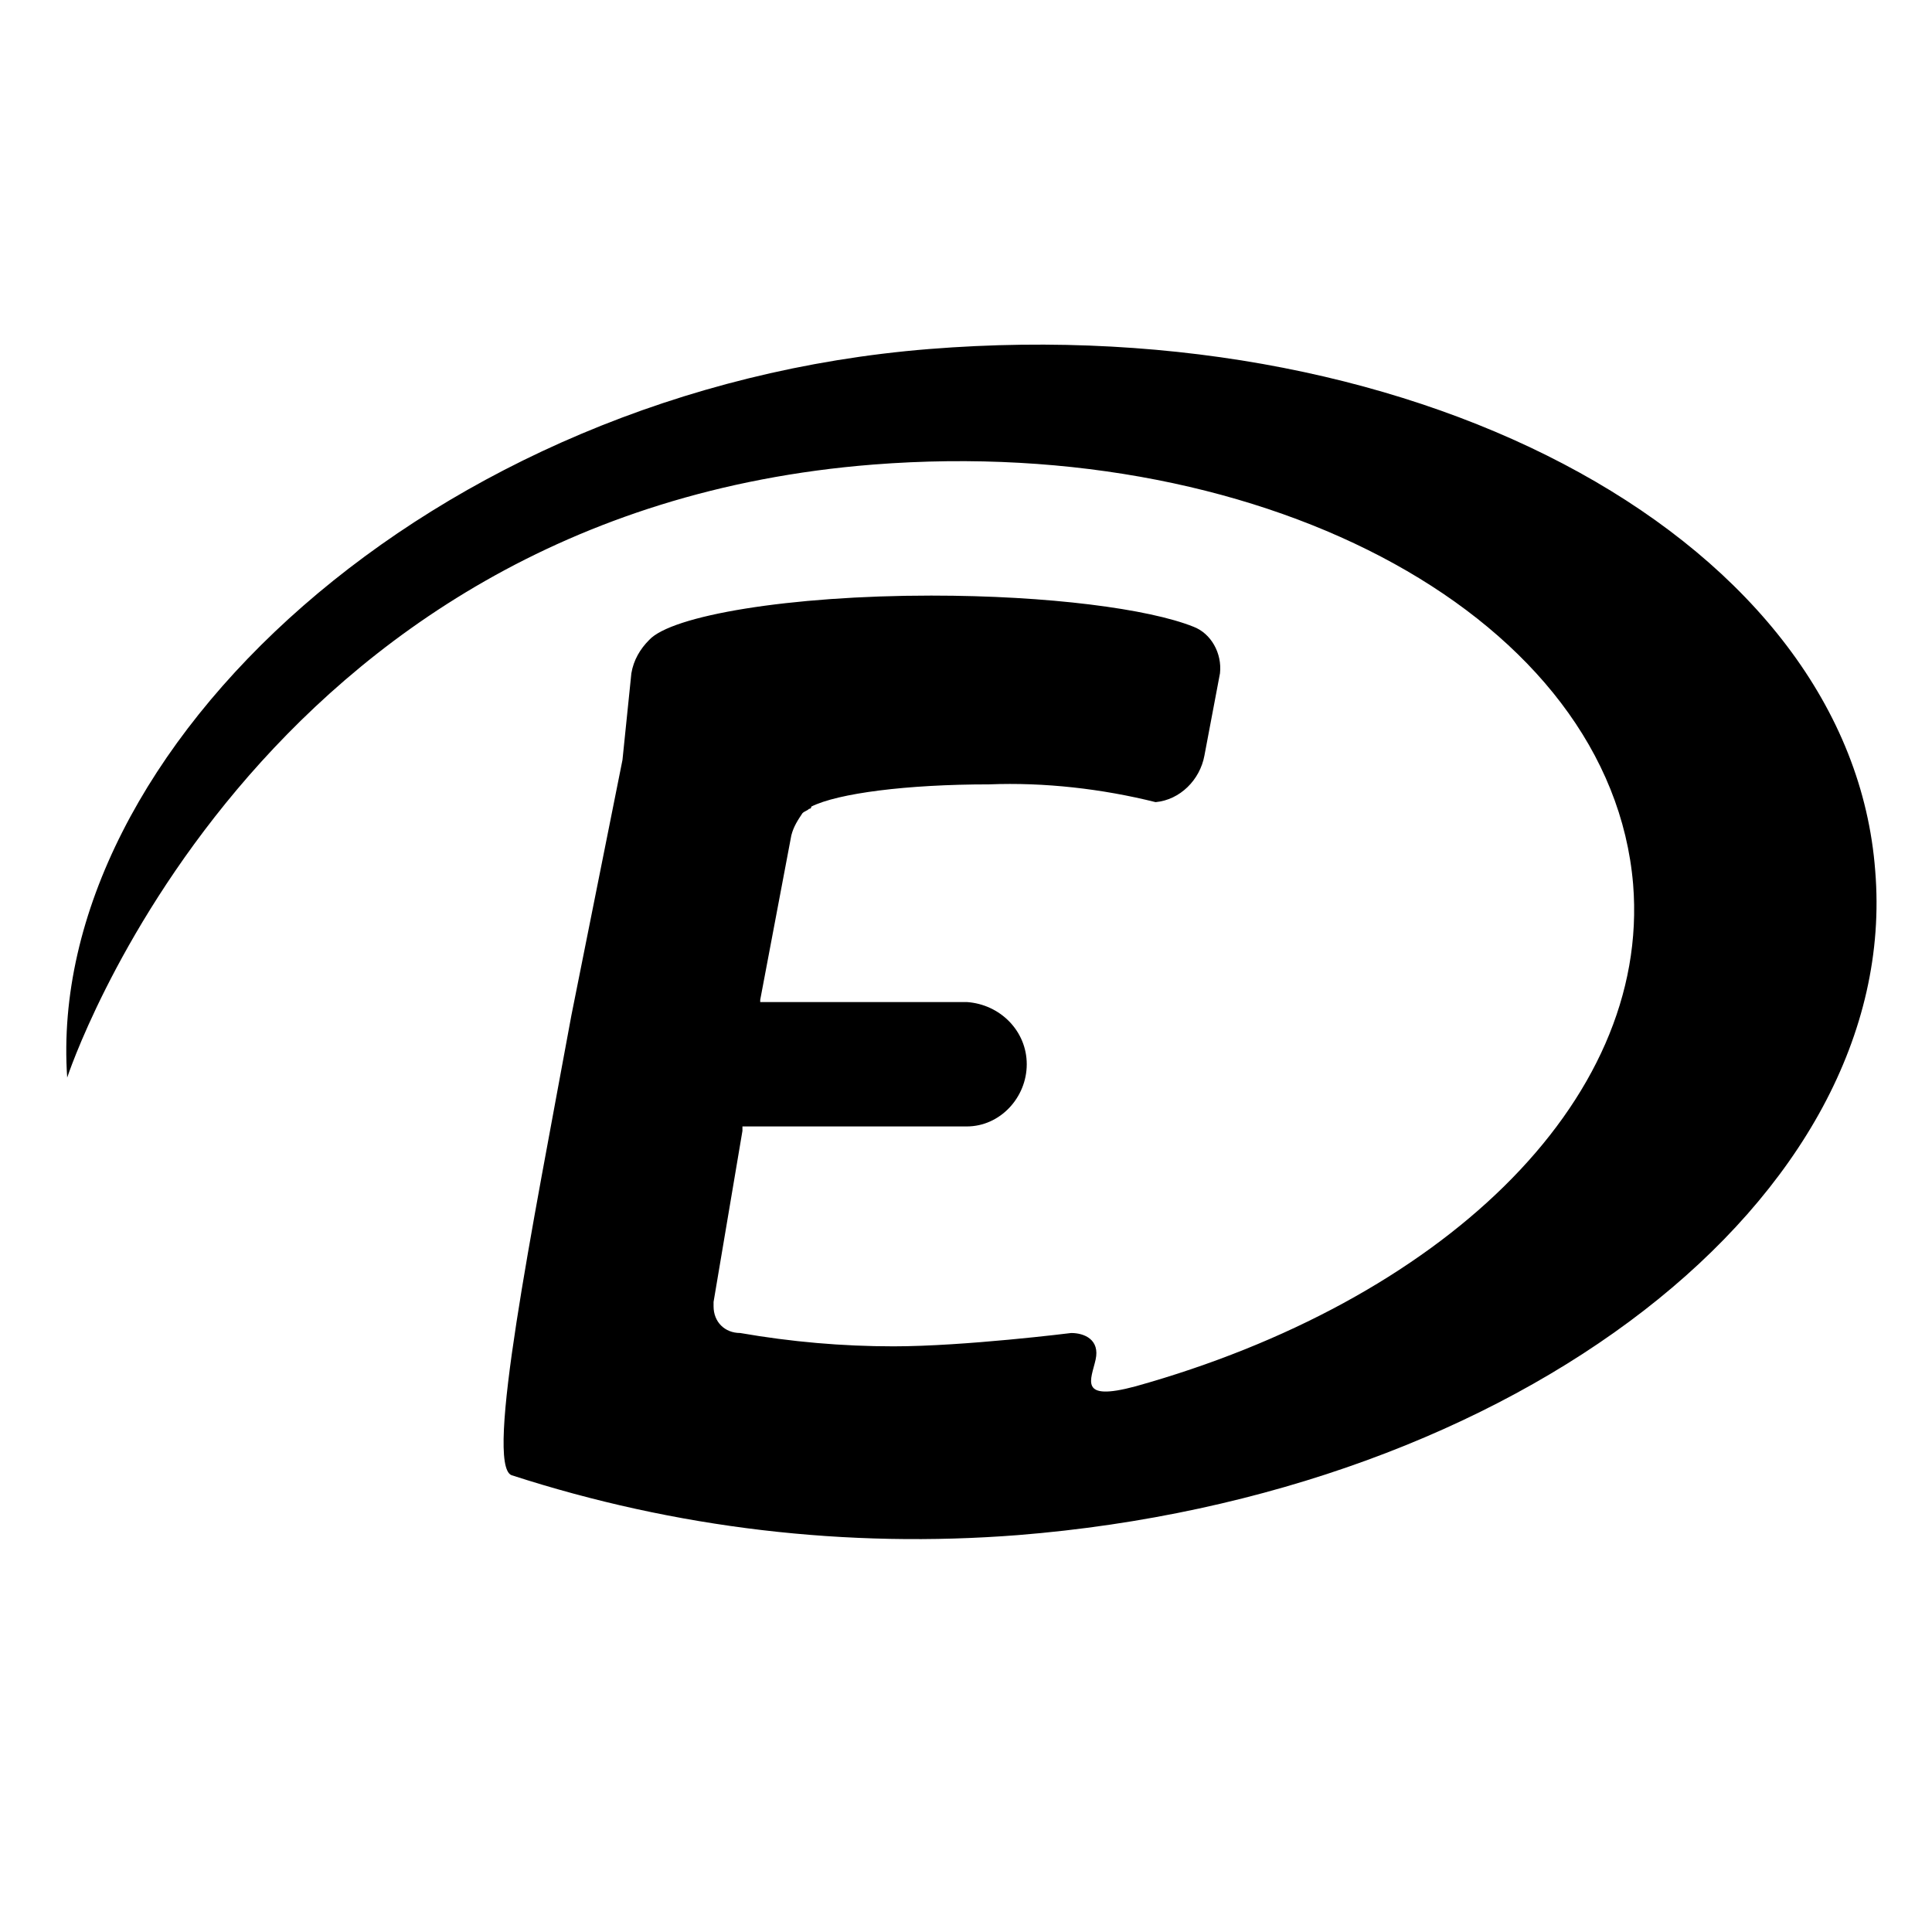
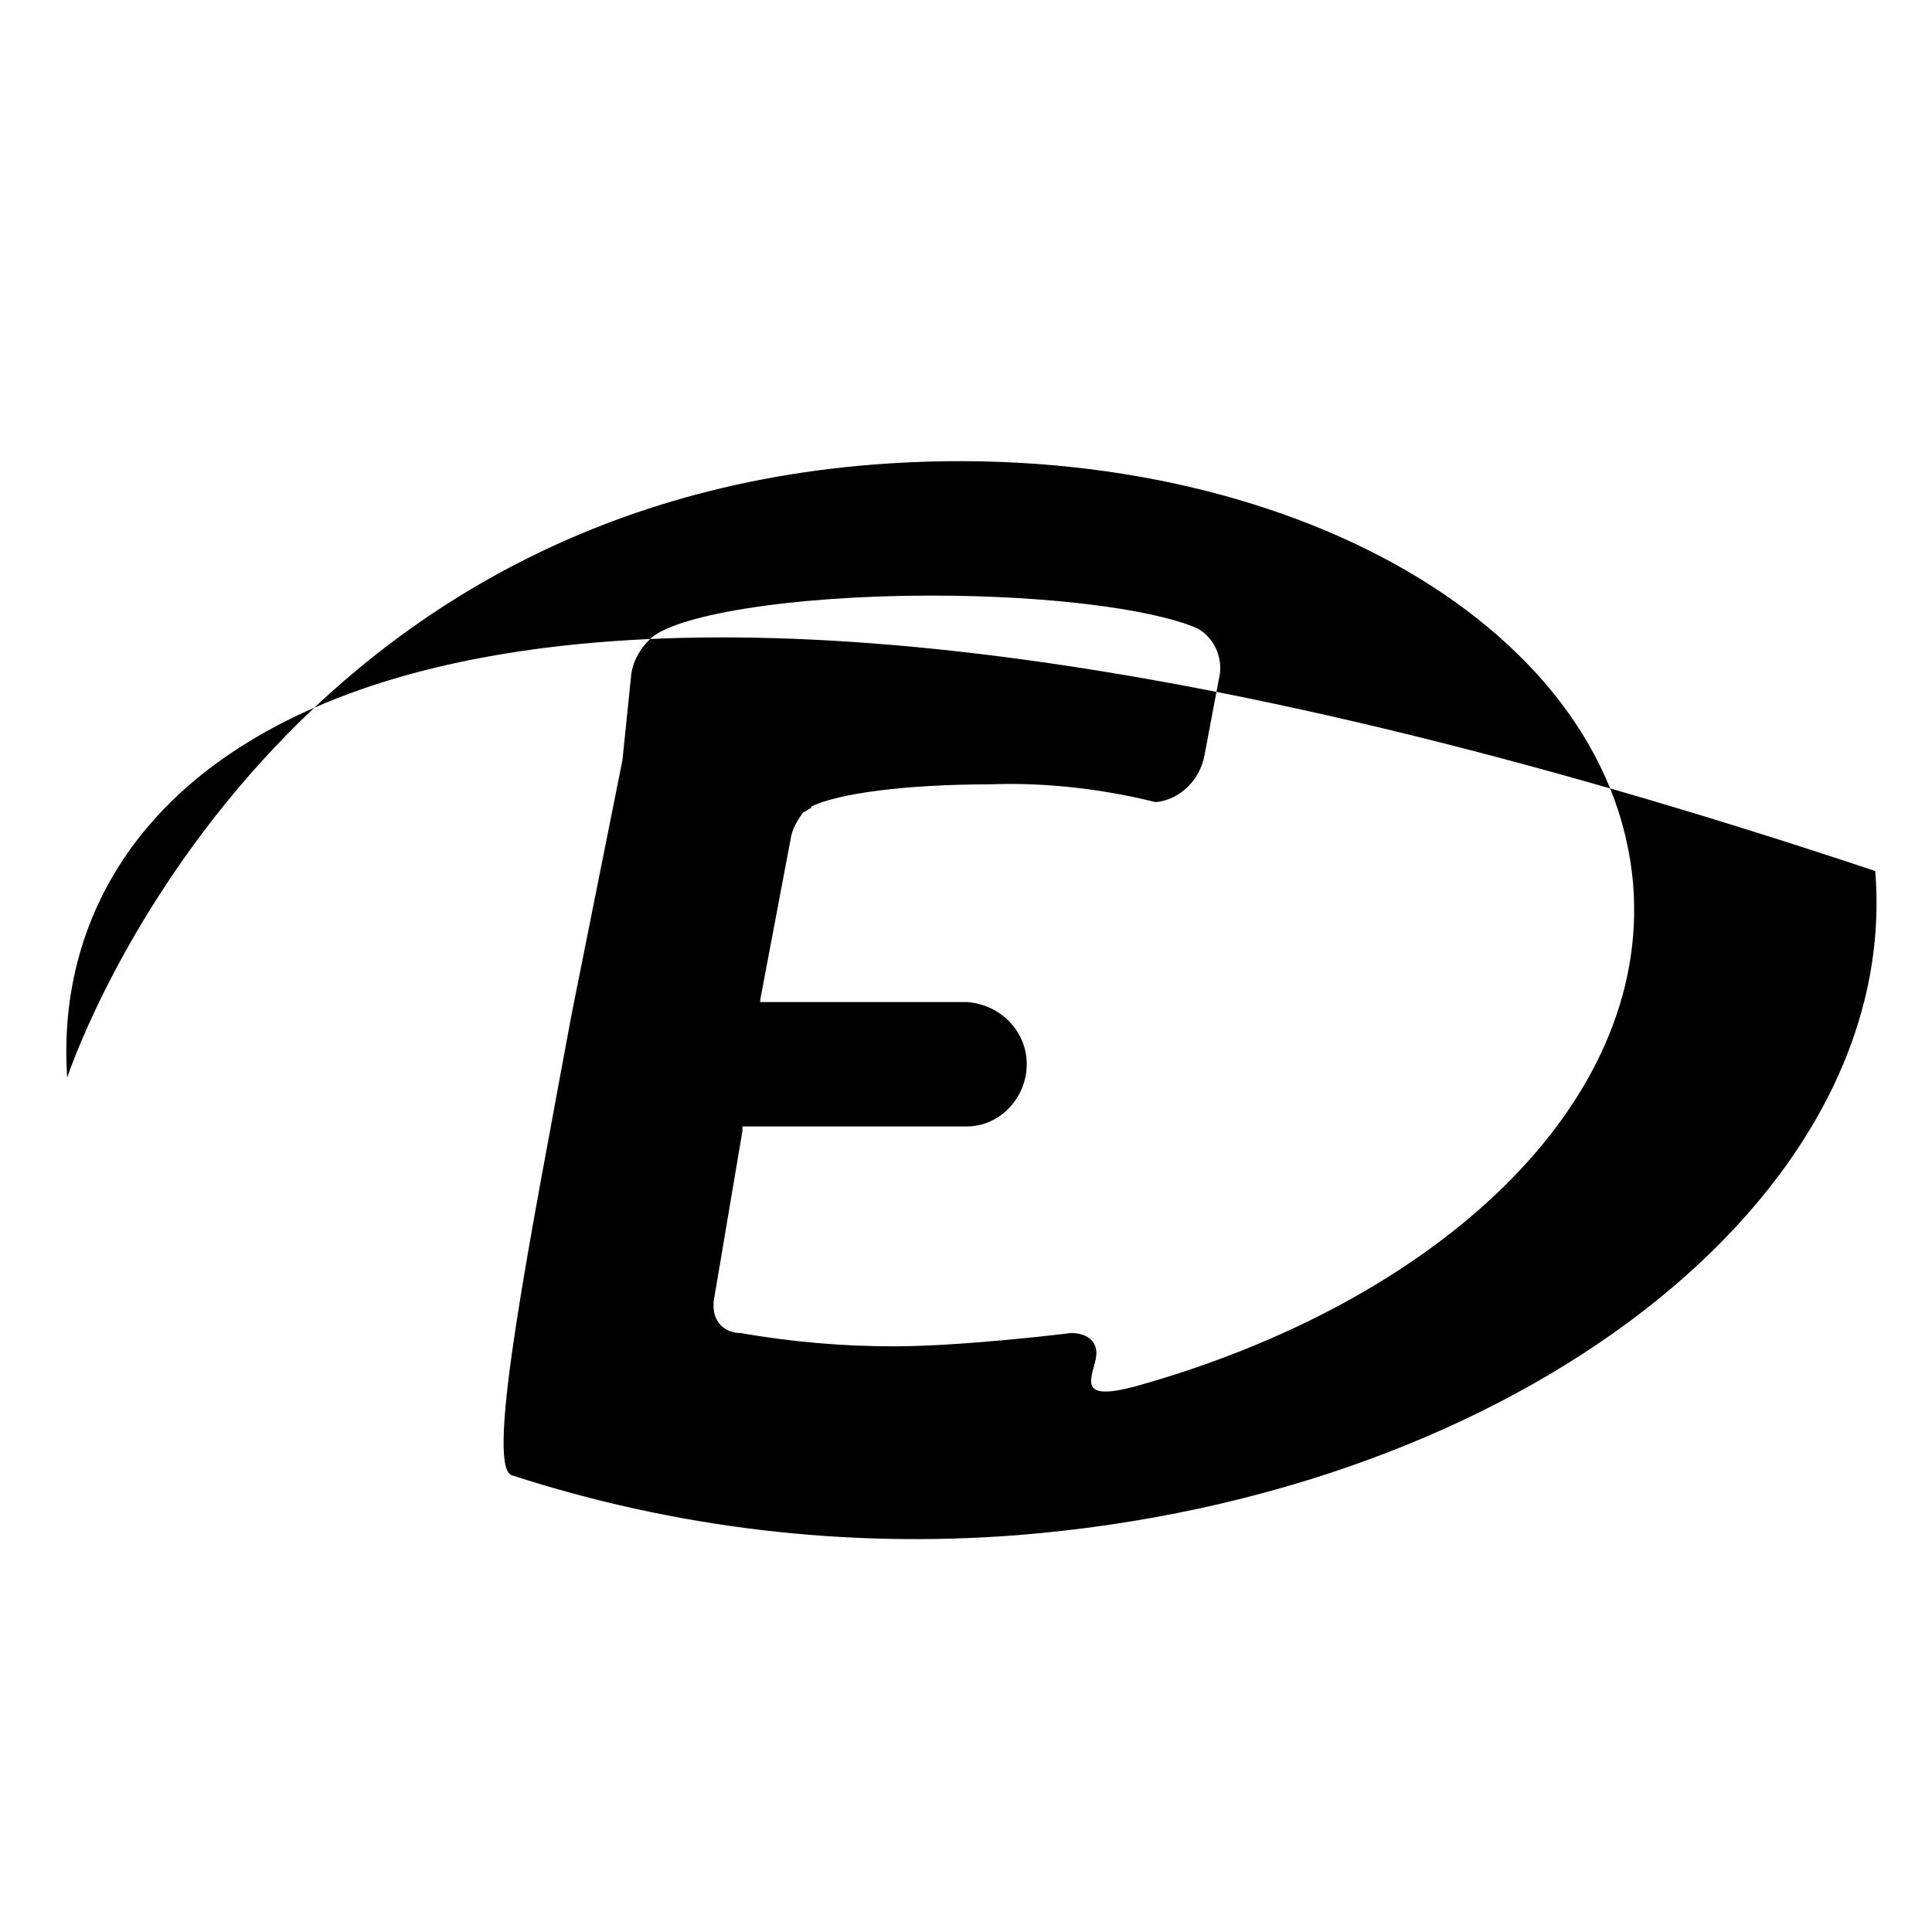
<svg xmlns="http://www.w3.org/2000/svg" id="uuid-60e22d66-c86f-4fd7-914e-256d9e606b73" viewBox="0 0 1080 1080">
-   <path d="M1048.27,486.91c-13.66-182.52-250.81-314.14-528.95-291.79C241.19,217.47,25.14,419.86,37.56,602.38c0,0,103.06-315.38,450.72-342.7,222.26-17.38,412.23,86.92,424.65,234.67,9.93,122.92-109.27,233.43-278.13,280.61-32.28,8.69-24.83-3.72-22.35-14.9,2.48-11.17-6.21-14.9-13.66-14.9,0,0-59.6,7.45-99.33,7.45-28.56,0-57.12-2.48-85.67-7.45-8.69,0-14.9-6.21-14.9-14.9v-2.48l16.14-95.61v-2.48h125.41c18.62,0,33.52-16.14,33.52-34.77s-14.9-33.52-33.52-34.77h-115.47v-1.24l17.38-91.88c1.24-4.97,3.72-8.69,6.21-12.42,1.24-1.24,2.48-1.24,3.72-2.48q1.24,0,1.24-1.24c14.9-7.45,53.39-12.42,99.33-12.42,31.04-1.24,63.32,2.48,93.12,9.93h0c13.66-1.24,24.83-12.42,27.32-26.07l8.69-45.94c1.24-11.17-4.97-22.35-14.9-26.07-24.83-9.93-80.71-17.38-146.52-17.38-79.47,0-145.27,11.17-157.69,24.83-4.97,4.97-8.69,11.17-9.93,18.62l-4.97,48.42-28.56,142.79c-22.35,121.68-48.42,250.81-33.52,257.02,91.88,29.8,187.49,40.97,283.1,33.52,279.37-22.35,494.18-188.73,479.28-371.26Z" style="stroke-width: 0px" />
+   <path d="M1048.27,486.91C241.19,217.47,25.14,419.86,37.56,602.38c0,0,103.06-315.38,450.72-342.7,222.26-17.38,412.23,86.92,424.65,234.67,9.93,122.92-109.27,233.43-278.13,280.61-32.28,8.69-24.83-3.72-22.35-14.9,2.48-11.17-6.21-14.9-13.66-14.9,0,0-59.6,7.45-99.33,7.45-28.56,0-57.12-2.48-85.67-7.45-8.69,0-14.9-6.21-14.9-14.9v-2.48l16.14-95.61v-2.48h125.41c18.62,0,33.52-16.14,33.52-34.77s-14.9-33.52-33.52-34.77h-115.47v-1.24l17.38-91.88c1.24-4.97,3.72-8.69,6.21-12.42,1.24-1.24,2.48-1.24,3.72-2.48q1.24,0,1.24-1.24c14.9-7.45,53.39-12.42,99.33-12.42,31.04-1.24,63.32,2.48,93.12,9.93h0c13.66-1.24,24.83-12.42,27.32-26.07l8.69-45.94c1.24-11.17-4.97-22.35-14.9-26.07-24.83-9.93-80.71-17.38-146.52-17.38-79.47,0-145.27,11.17-157.69,24.83-4.97,4.97-8.69,11.17-9.93,18.62l-4.97,48.42-28.56,142.79c-22.35,121.68-48.42,250.81-33.52,257.02,91.88,29.8,187.49,40.97,283.1,33.52,279.37-22.35,494.18-188.73,479.28-371.26Z" style="stroke-width: 0px" />
</svg>